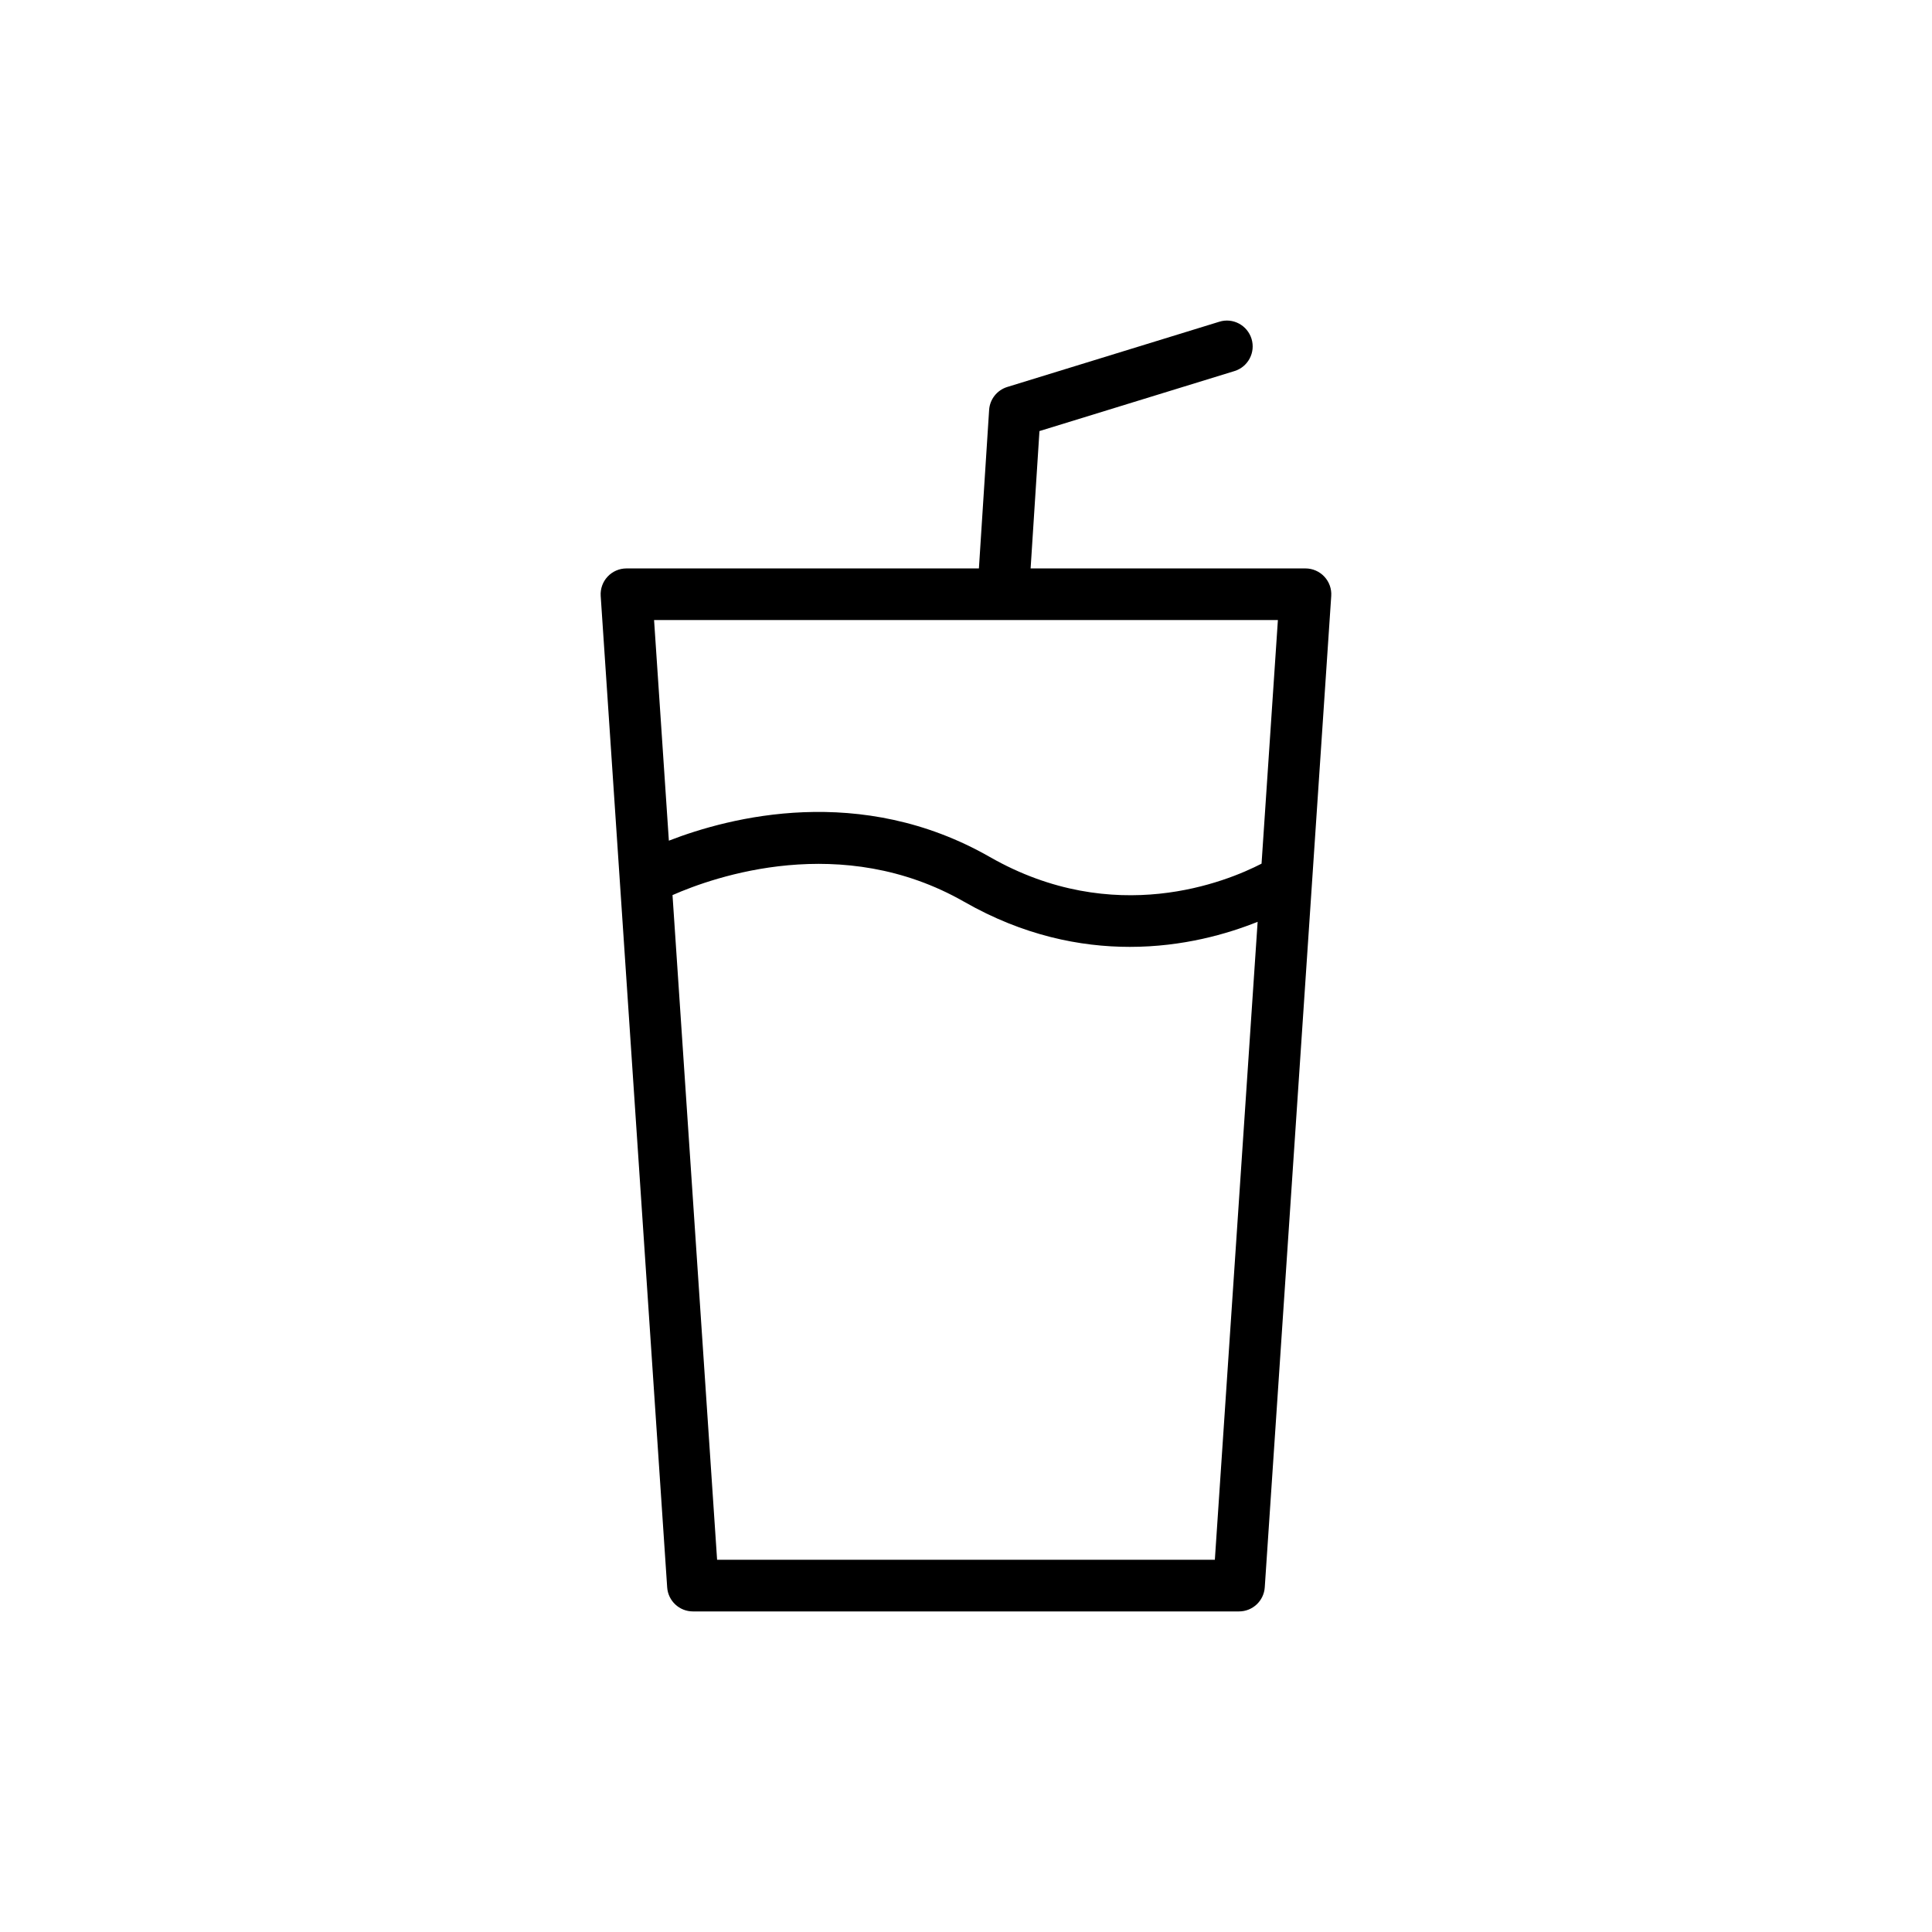
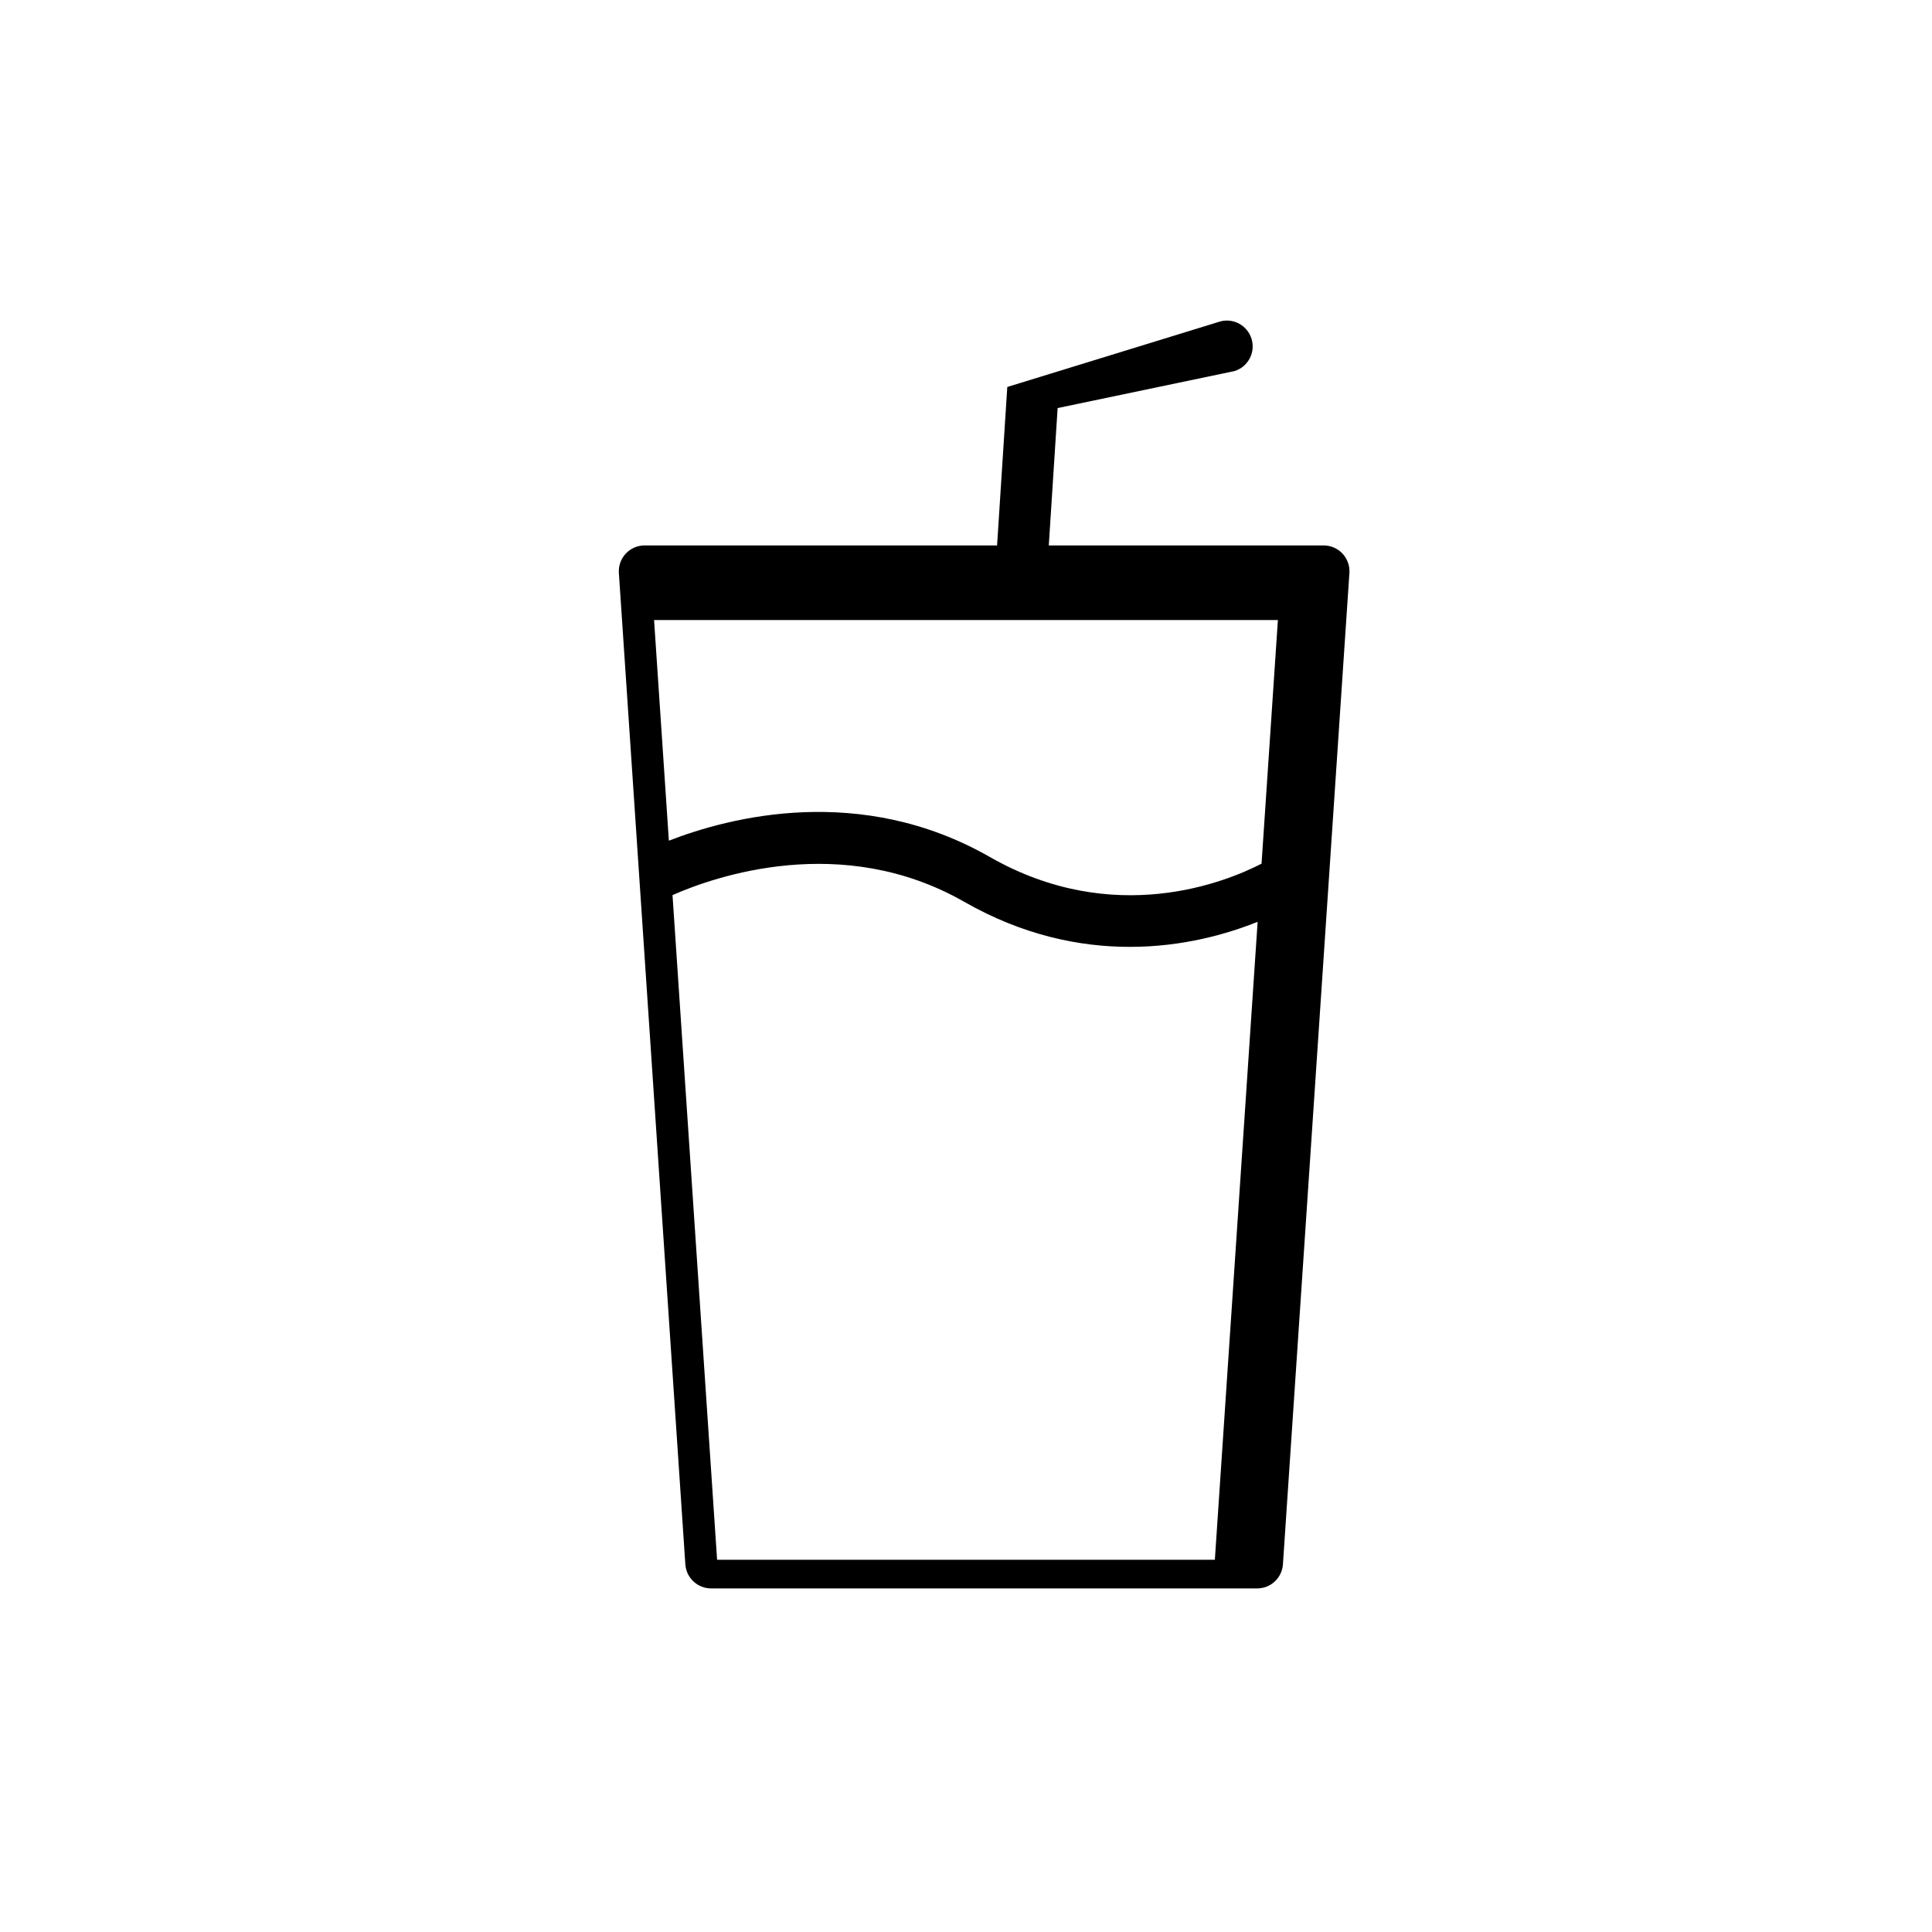
<svg xmlns="http://www.w3.org/2000/svg" fill="#000000" width="800px" height="800px" version="1.1" viewBox="144 144 512 512">
-   <path d="m471.14 242.34c3.613-1.109 5.641-4.938 4.531-8.547-1.117-3.609-4.938-5.664-8.551-4.527l-56.176 17.285c-2.719 0.836-4.637 3.262-4.816 6.098l-2.707 41.996-93.402-0.004c-1.891 0-3.703 0.785-4.996 2.168-1.297 1.383-1.957 3.242-1.832 5.133l17.617 262.72c0.242 3.594 3.227 6.383 6.828 6.383h144.71c3.602 0 6.586-2.789 6.828-6.383l17.617-262.72c0.129-1.891-0.535-3.746-1.832-5.133-1.297-1.383-3.106-2.168-4.996-2.168h-72.84l2.344-36.402zm-5.191 315.02h-131.91l-11.816-176.15c11.098-4.887 44.828-16.785 77.297 1.773 15.66 8.957 30.734 11.949 43.891 11.949 14.09 0 25.832-3.422 33.875-6.641zm12.375-184.48c-9.184 4.738-39.004 17.098-72.012-1.773-34.254-19.582-68.828-10.613-85.055-4.32l-3.922-58.465h165.32z" />
+   <path d="m471.14 242.34c3.613-1.109 5.641-4.938 4.531-8.547-1.117-3.609-4.938-5.664-8.551-4.527l-56.176 17.285l-2.707 41.996-93.402-0.004c-1.891 0-3.703 0.785-4.996 2.168-1.297 1.383-1.957 3.242-1.832 5.133l17.617 262.72c0.242 3.594 3.227 6.383 6.828 6.383h144.71c3.602 0 6.586-2.789 6.828-6.383l17.617-262.72c0.129-1.891-0.535-3.746-1.832-5.133-1.297-1.383-3.106-2.168-4.996-2.168h-72.84l2.344-36.402zm-5.191 315.02h-131.91l-11.816-176.15c11.098-4.887 44.828-16.785 77.297 1.773 15.66 8.957 30.734 11.949 43.891 11.949 14.09 0 25.832-3.422 33.875-6.641zm12.375-184.48c-9.184 4.738-39.004 17.098-72.012-1.773-34.254-19.582-68.828-10.613-85.055-4.32l-3.922-58.465h165.32z" />
</svg>